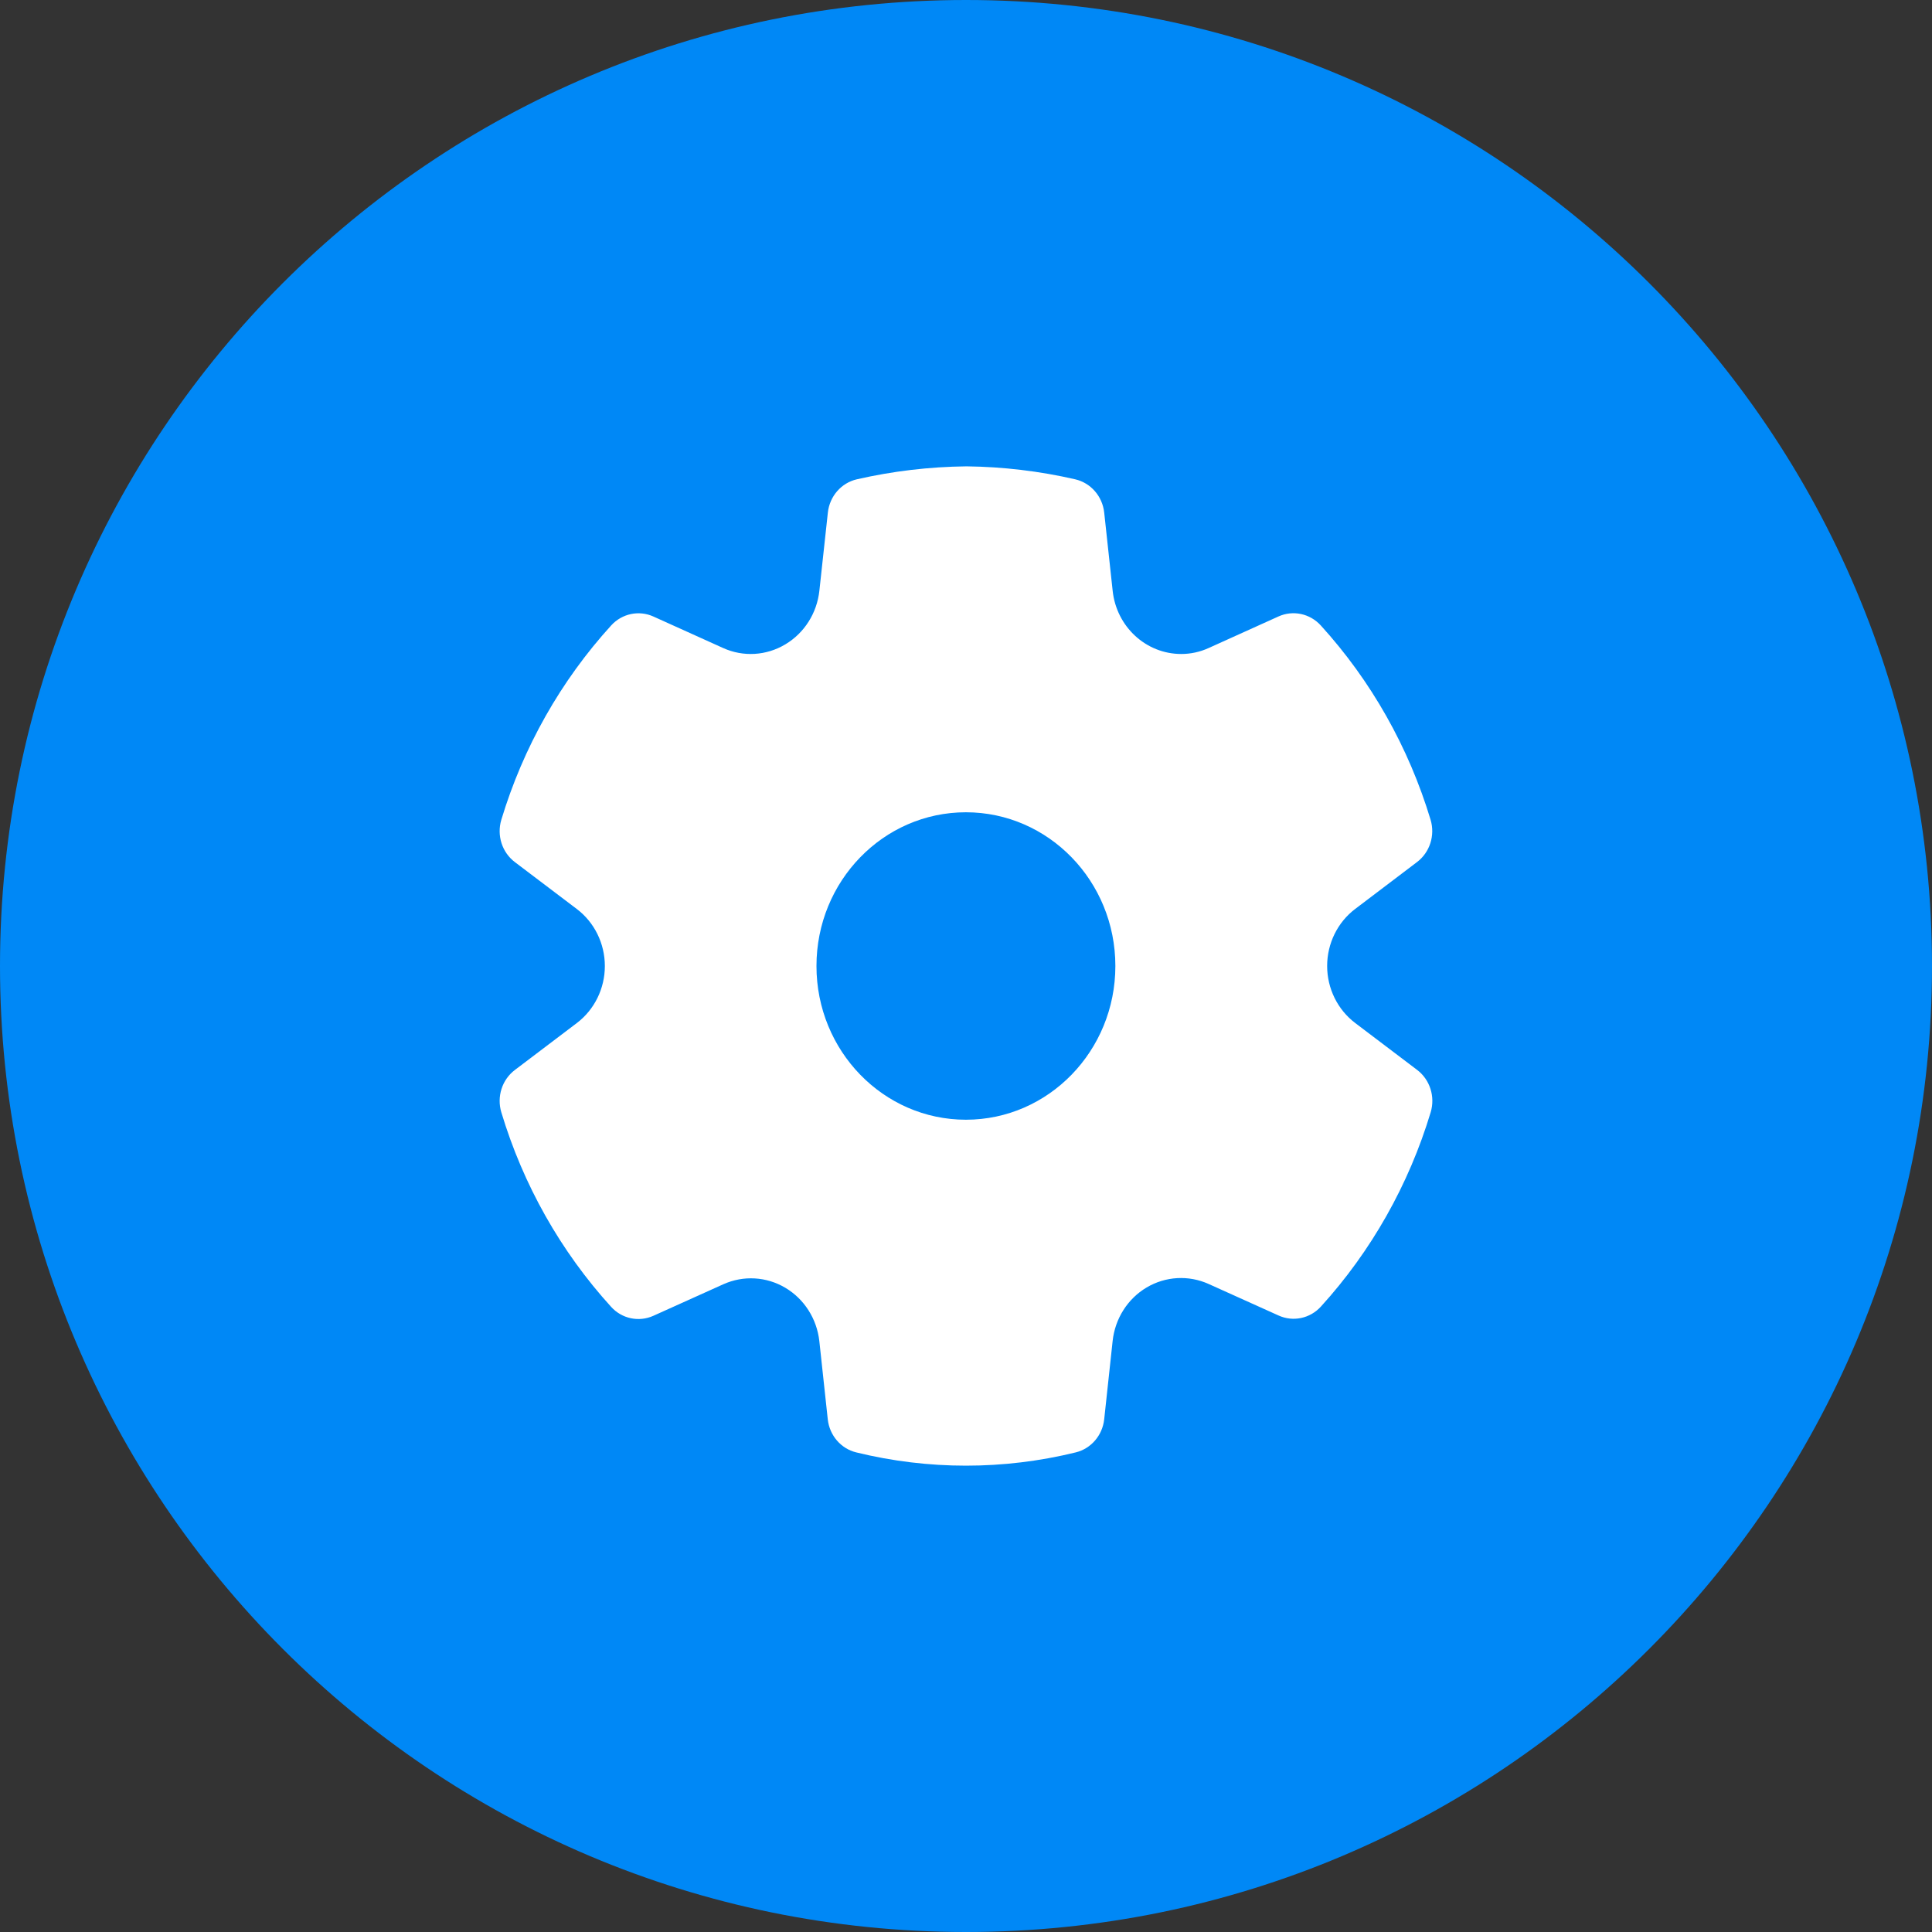
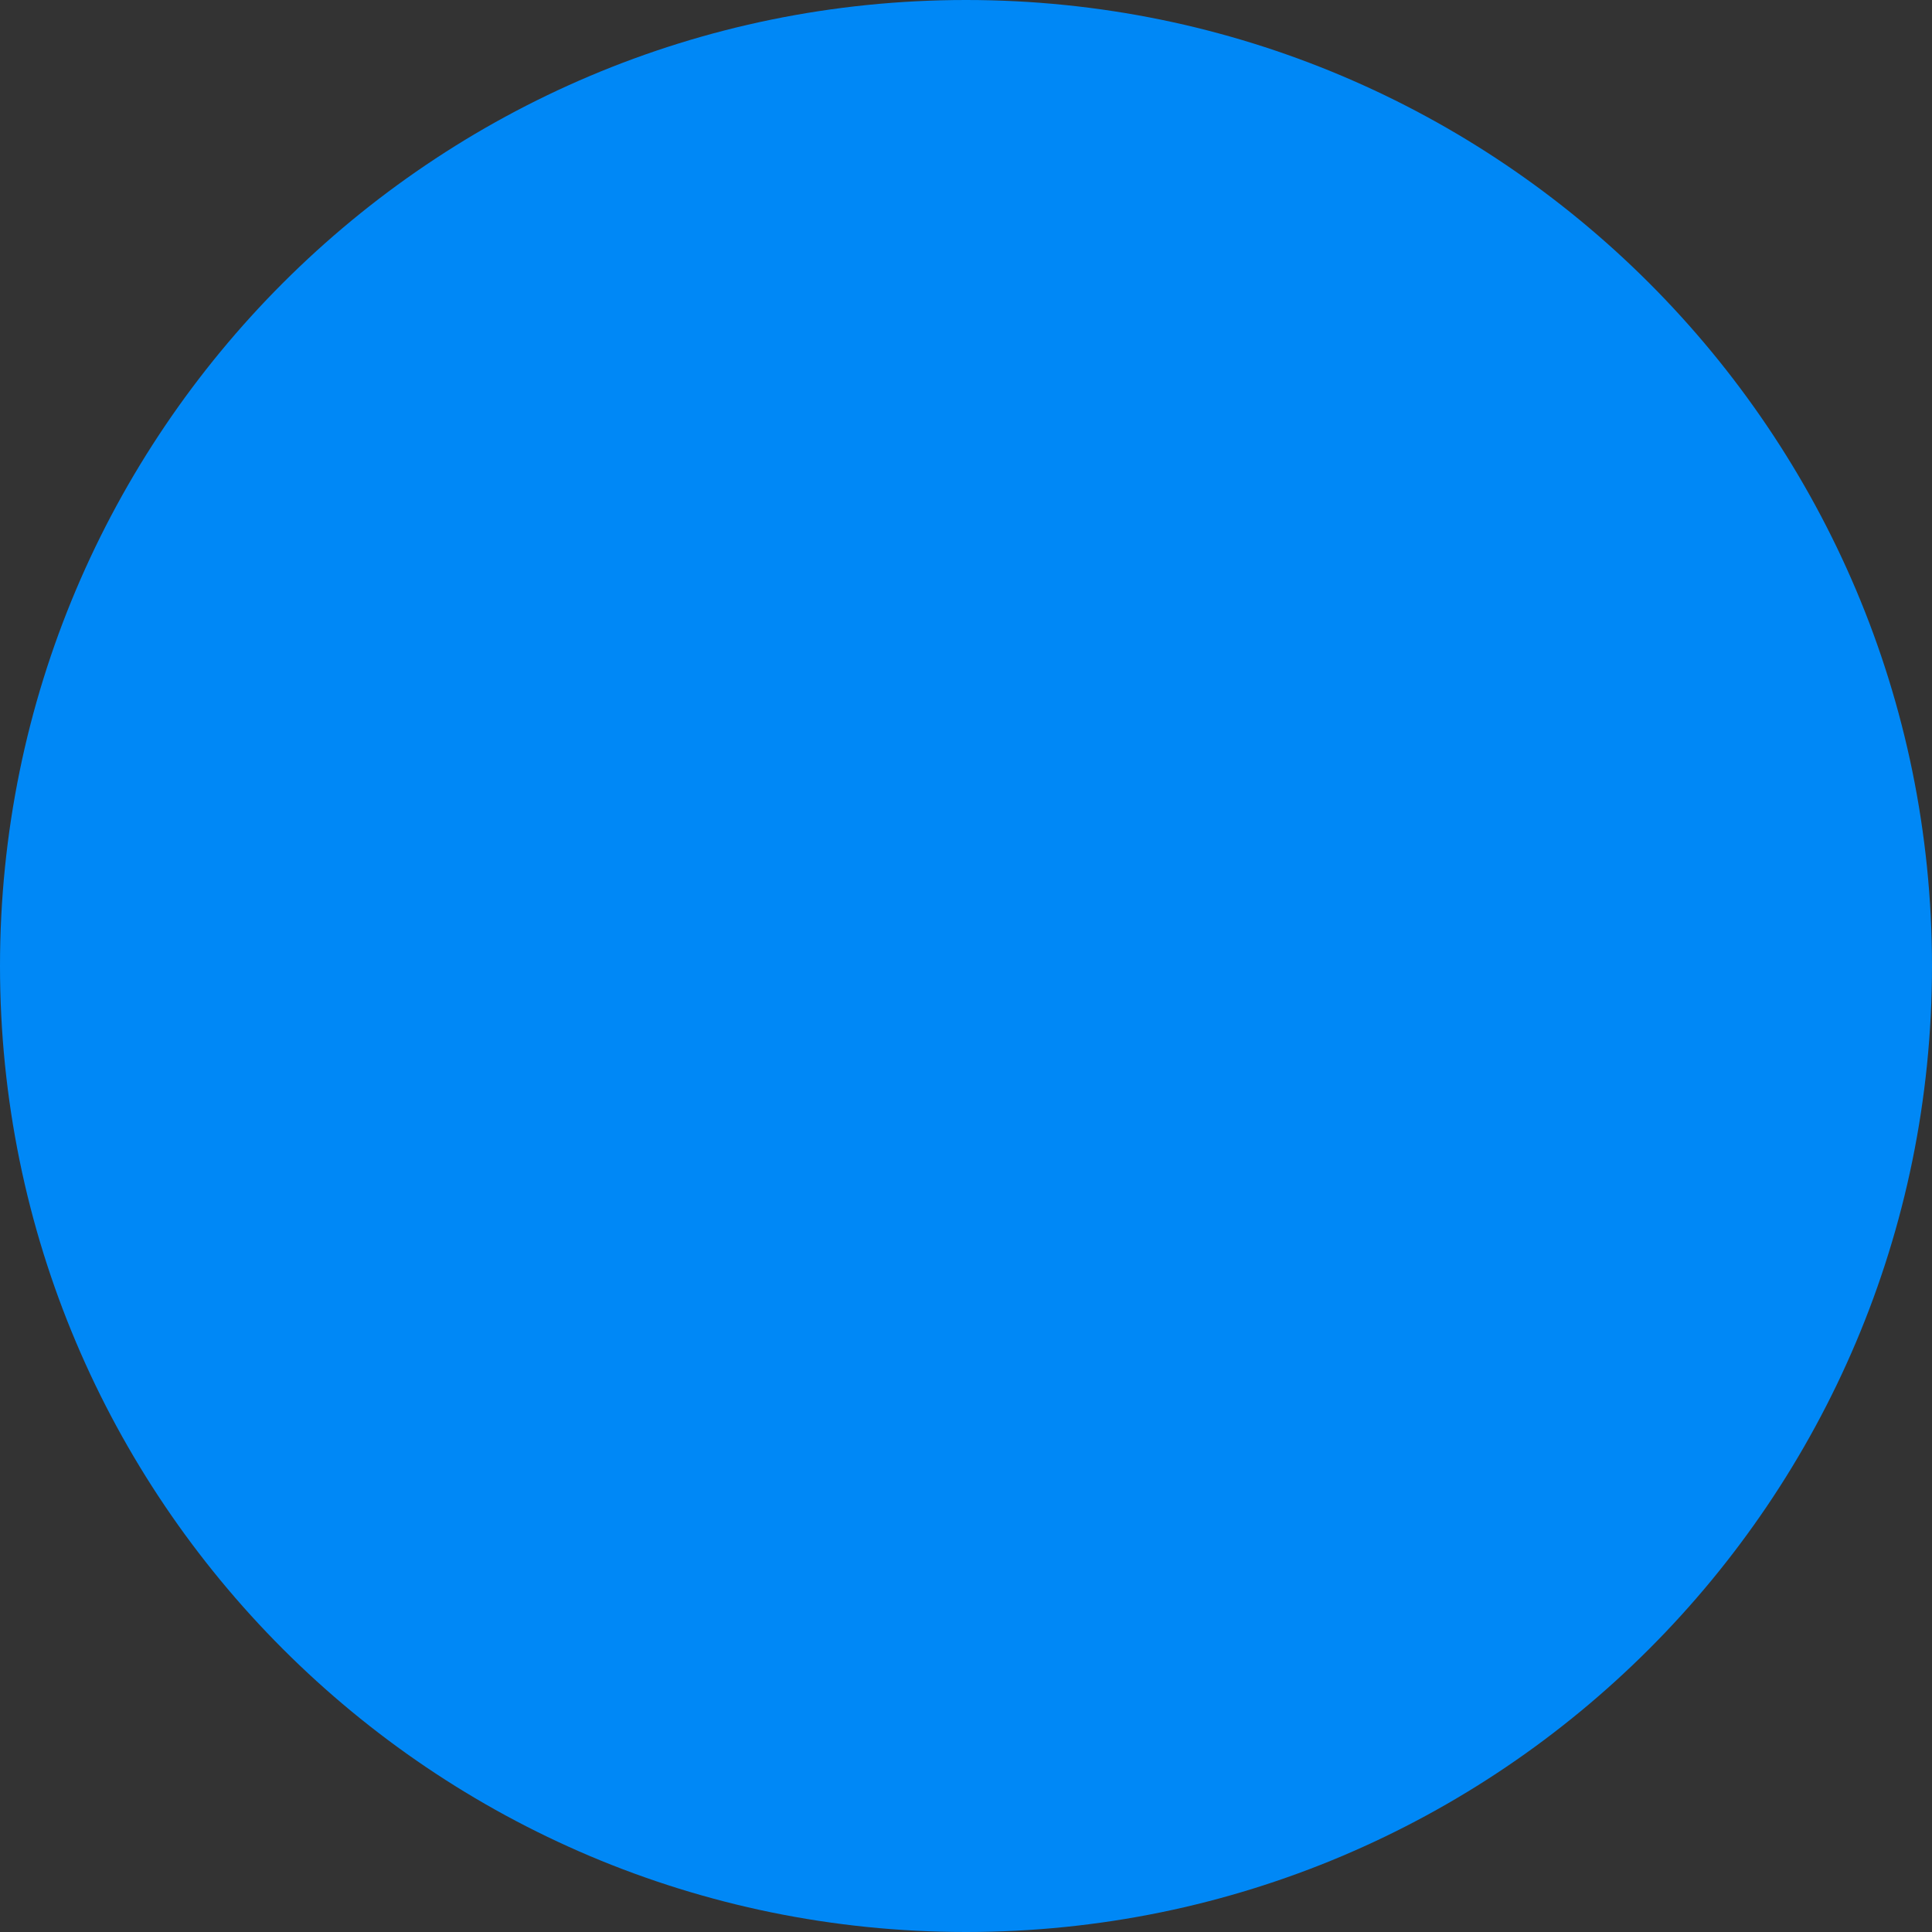
<svg xmlns="http://www.w3.org/2000/svg" width="58" height="58" viewBox="0 0 58 58" fill="none">
  <rect x="0" y="0" width="58" height="58" fill="#333333" stroke="none" />
  <path d="M58 29C58 45.016 45.016 58 29 58C12.984 58 0 45.016 0 29C0 12.984 12.984 0 29 0C45.016 0 58 12.984 58 29Z" fill="#0088F6" />
-   <path d="M29.016 14C30.113 14.013 31.207 14.143 32.278 14.389C32.746 14.497 33.096 14.898 33.149 15.388L33.403 17.737C33.518 18.815 34.404 19.632 35.459 19.633C35.743 19.634 36.023 19.573 36.285 19.454L38.38 18.507C38.815 18.31 39.324 18.418 39.65 18.775C41.163 20.438 42.29 22.433 42.947 24.609C43.088 25.078 42.925 25.588 42.541 25.879L40.684 27.287C40.155 27.687 39.842 28.323 39.842 28.999C39.842 29.675 40.155 30.311 40.685 30.712L42.544 32.12C42.928 32.412 43.091 32.922 42.95 33.391C42.294 35.567 41.167 37.561 39.654 39.225C39.329 39.582 38.821 39.69 38.385 39.493L36.282 38.545C35.681 38.275 34.989 38.314 34.421 38.652C33.852 38.99 33.474 39.587 33.402 40.258L33.149 42.607C33.097 43.091 32.754 43.49 32.294 43.602C30.128 44.133 27.871 44.133 25.705 43.602C25.244 43.49 24.902 43.091 24.85 42.607L24.597 40.262C24.523 39.591 24.144 38.997 23.576 38.66C23.008 38.323 22.318 38.284 21.718 38.553L19.615 39.501C19.179 39.697 18.67 39.59 18.346 39.232C16.832 37.567 15.705 35.57 15.05 33.392C14.909 32.923 15.072 32.413 15.456 32.122L17.316 30.713C17.845 30.312 18.158 29.677 18.158 29.001C18.158 28.325 17.845 27.689 17.315 27.288L15.457 25.881C15.072 25.59 14.909 25.08 15.05 24.61C15.707 22.434 16.834 20.439 18.348 18.776C18.673 18.419 19.182 18.312 19.617 18.509L21.711 19.455C22.314 19.727 23.007 19.686 23.578 19.343C24.147 19.003 24.525 18.407 24.598 17.735L24.853 15.388C24.906 14.898 25.256 14.496 25.724 14.389C26.797 14.144 27.891 14.013 29.016 14ZM28.997 24.385C26.52 24.385 24.511 26.451 24.511 29C24.511 31.549 26.52 33.615 28.997 33.615C31.475 33.615 33.484 31.549 33.484 29C33.484 26.451 31.475 24.385 28.997 24.385Z" fill="white" />
</svg>